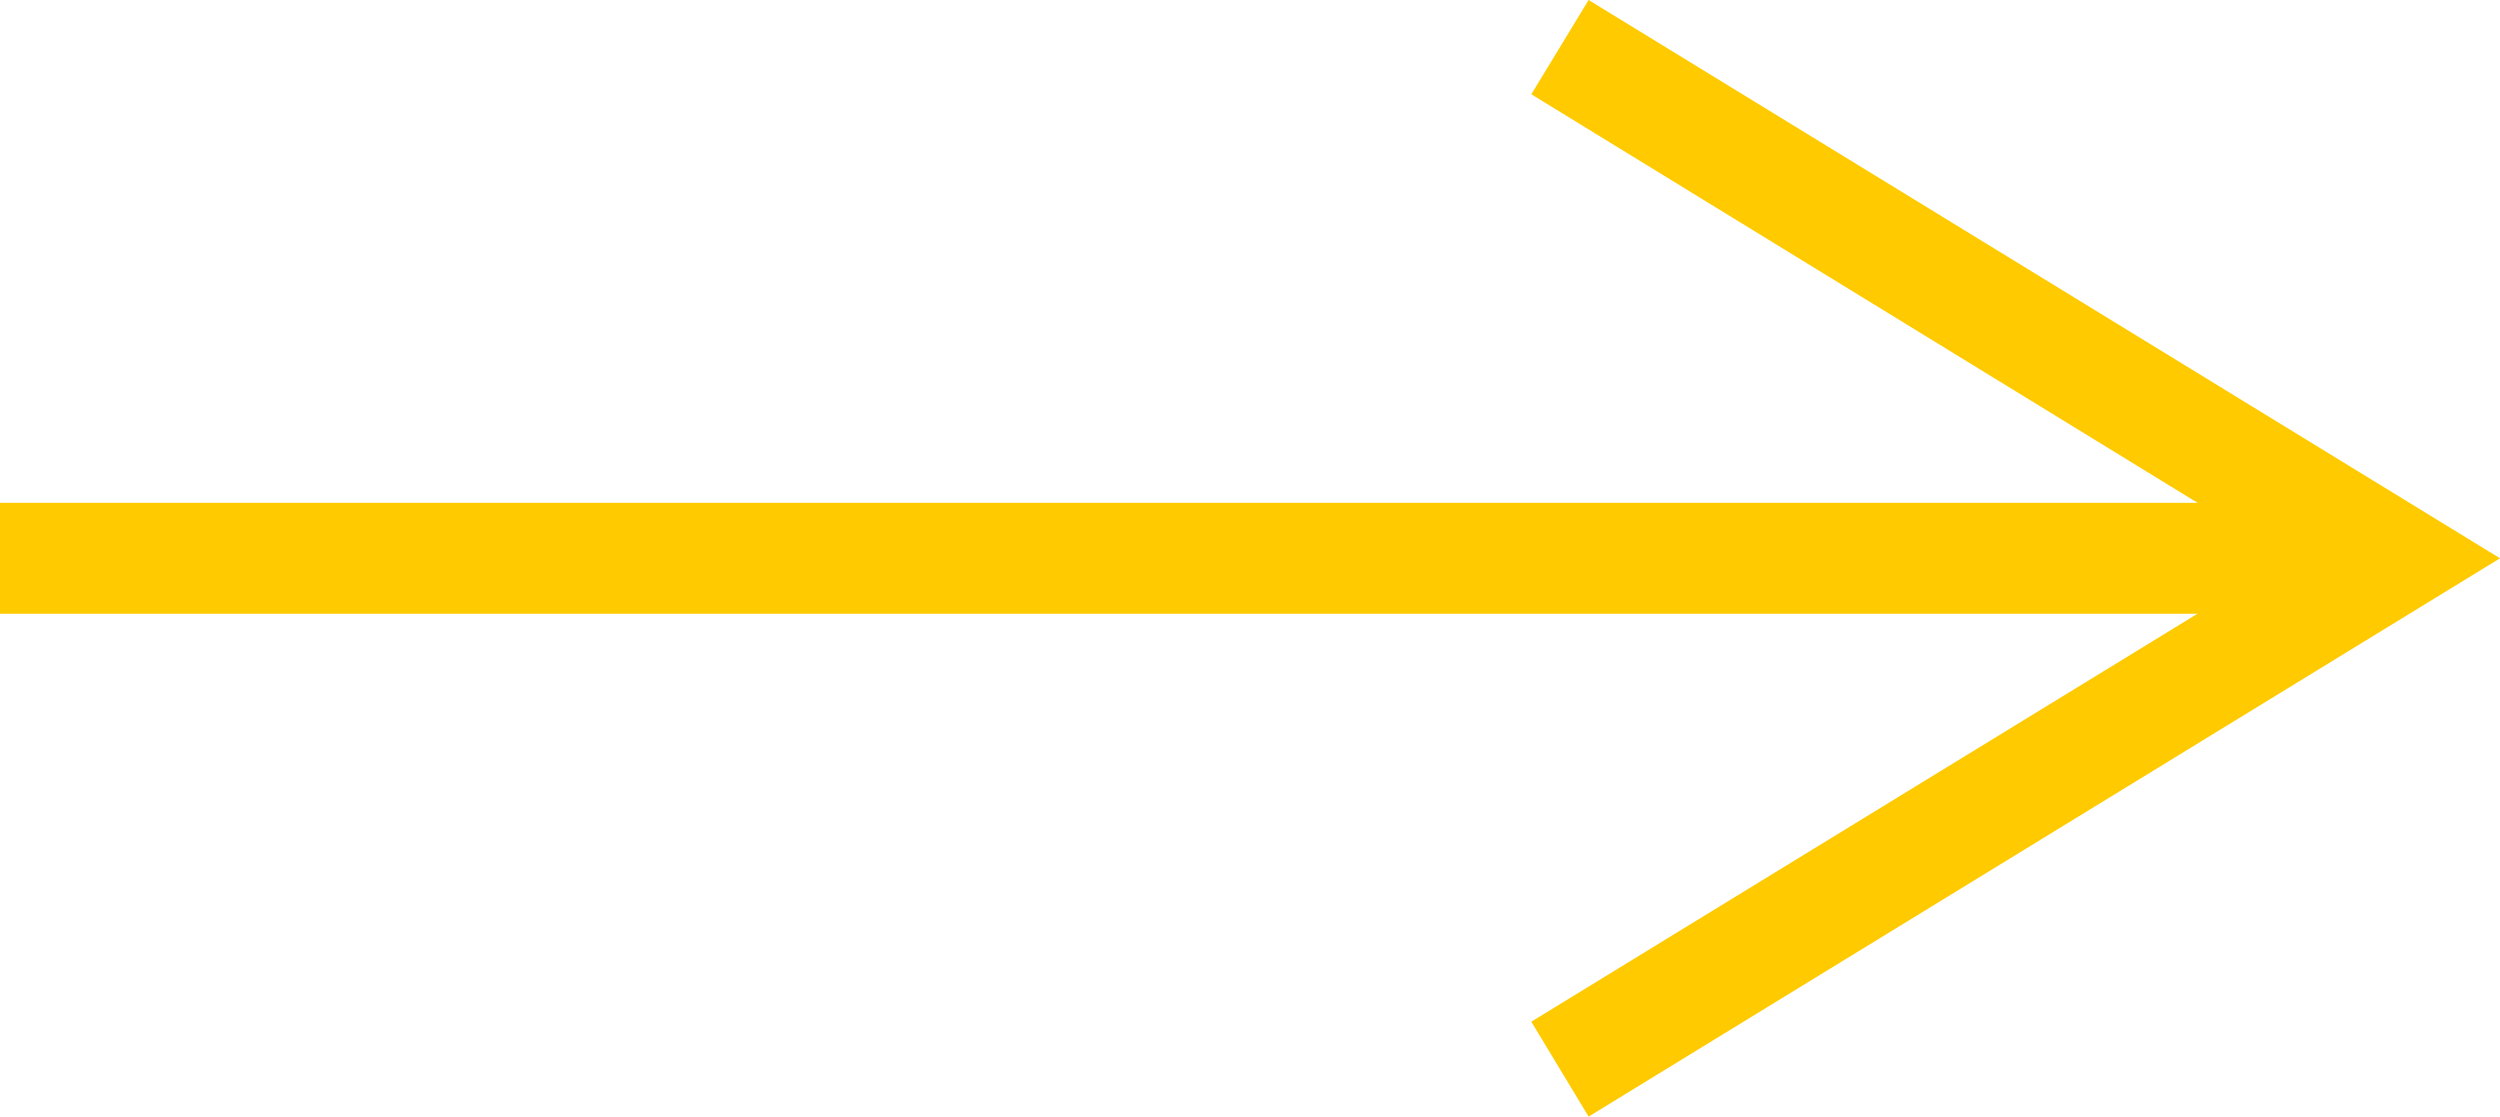
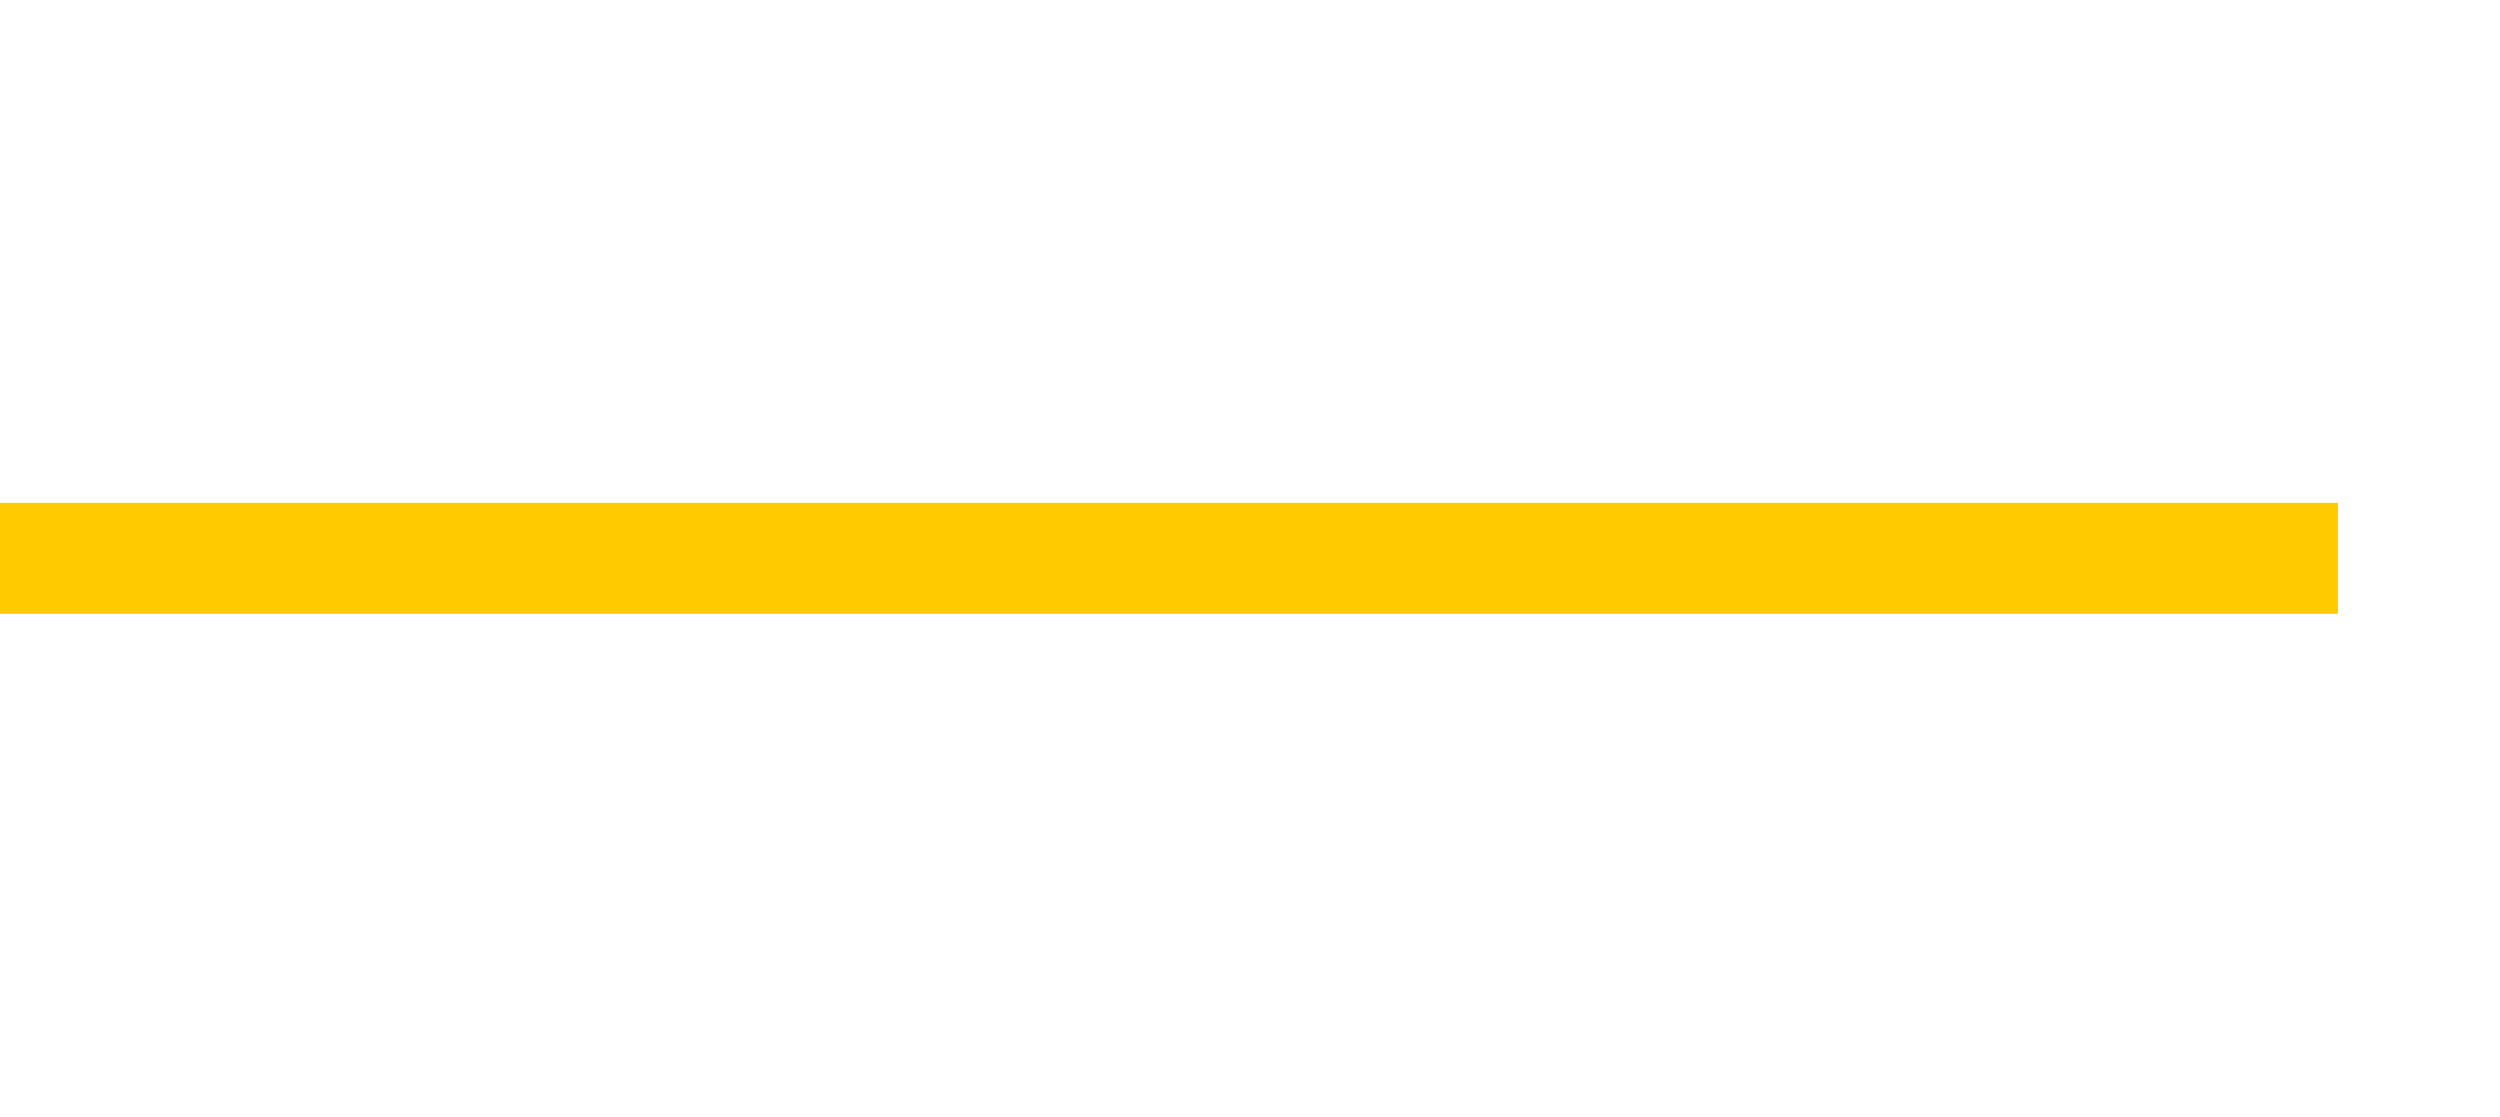
<svg xmlns="http://www.w3.org/2000/svg" id="Capa_2" data-name="Capa 2" viewBox="0 0 40.57 18.12">
  <defs>
    <style>
      .cls-1 {
        fill: #ffca00;
      }
      #Capa_1-2:hover .cls-1 {
        fill: #ffffff;
      }
    </style>
  </defs>
  <g id="Capa_1-2" data-name="Capa 1">
    <g>
-       <polygon class="cls-1" points="25.78 18.12 24.85 16.58 37.13 9.06 24.85 1.53 25.78 0 40.57 9.06 25.78 18.12" />
      <rect class="cls-1" y="8.16" width="37.94" height="1.8" />
    </g>
  </g>
</svg>